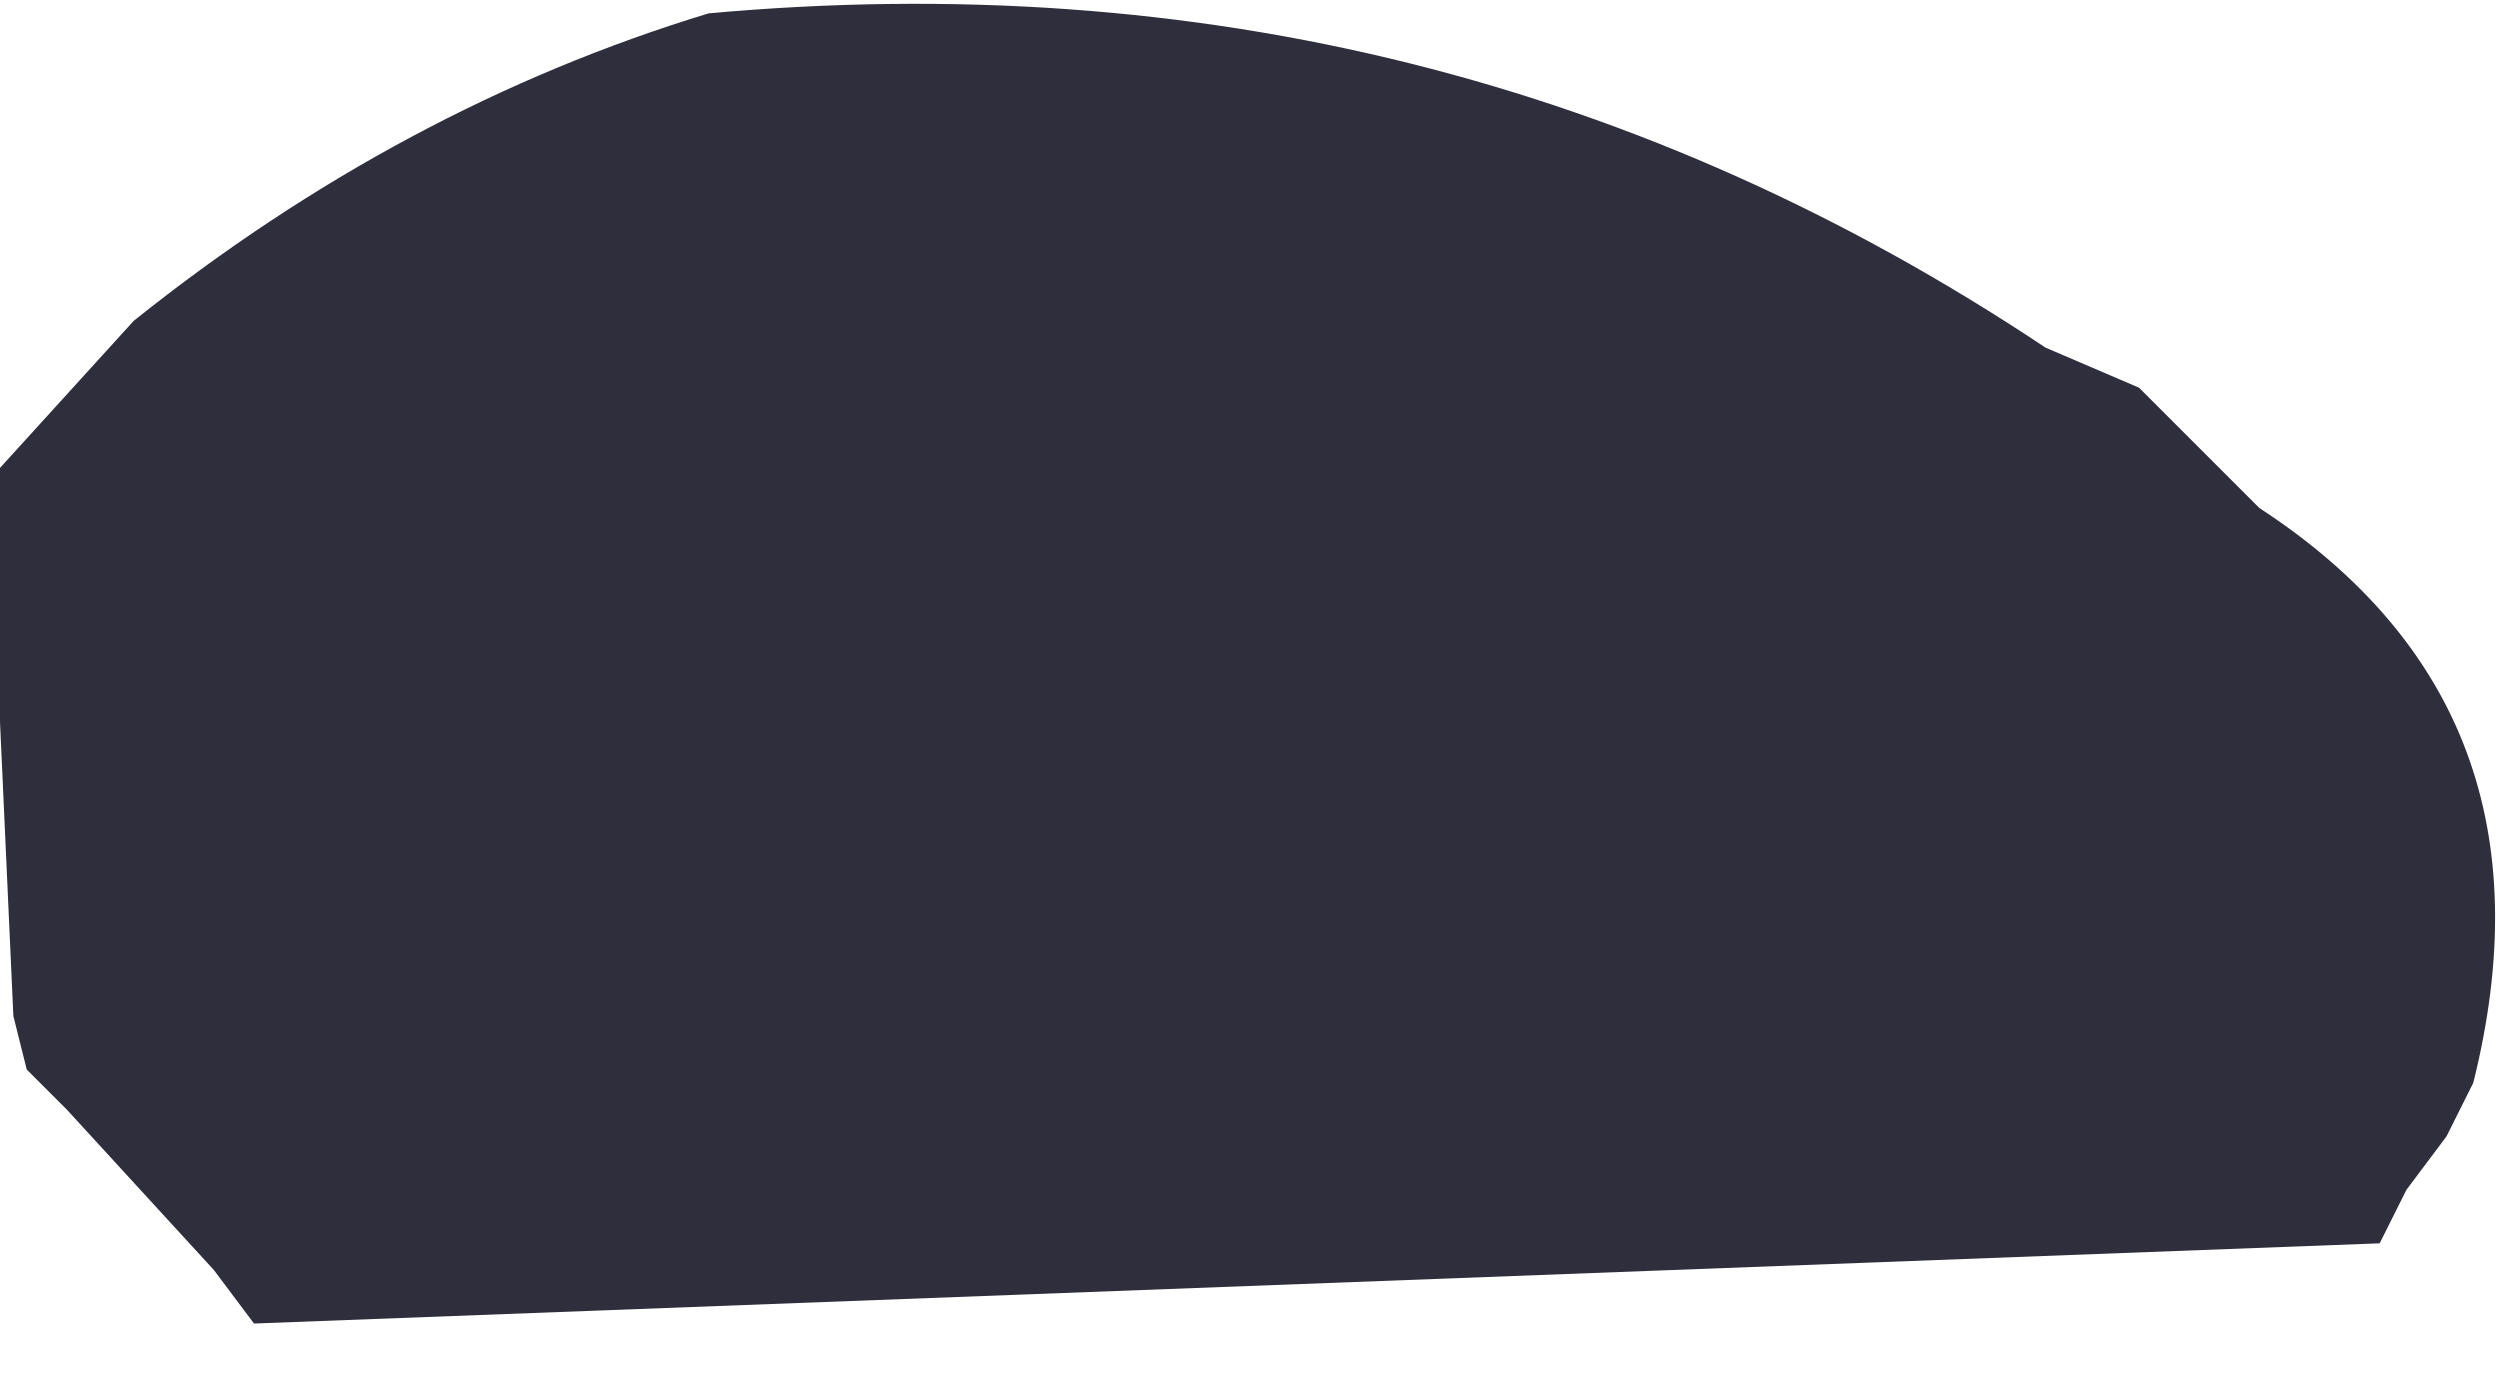
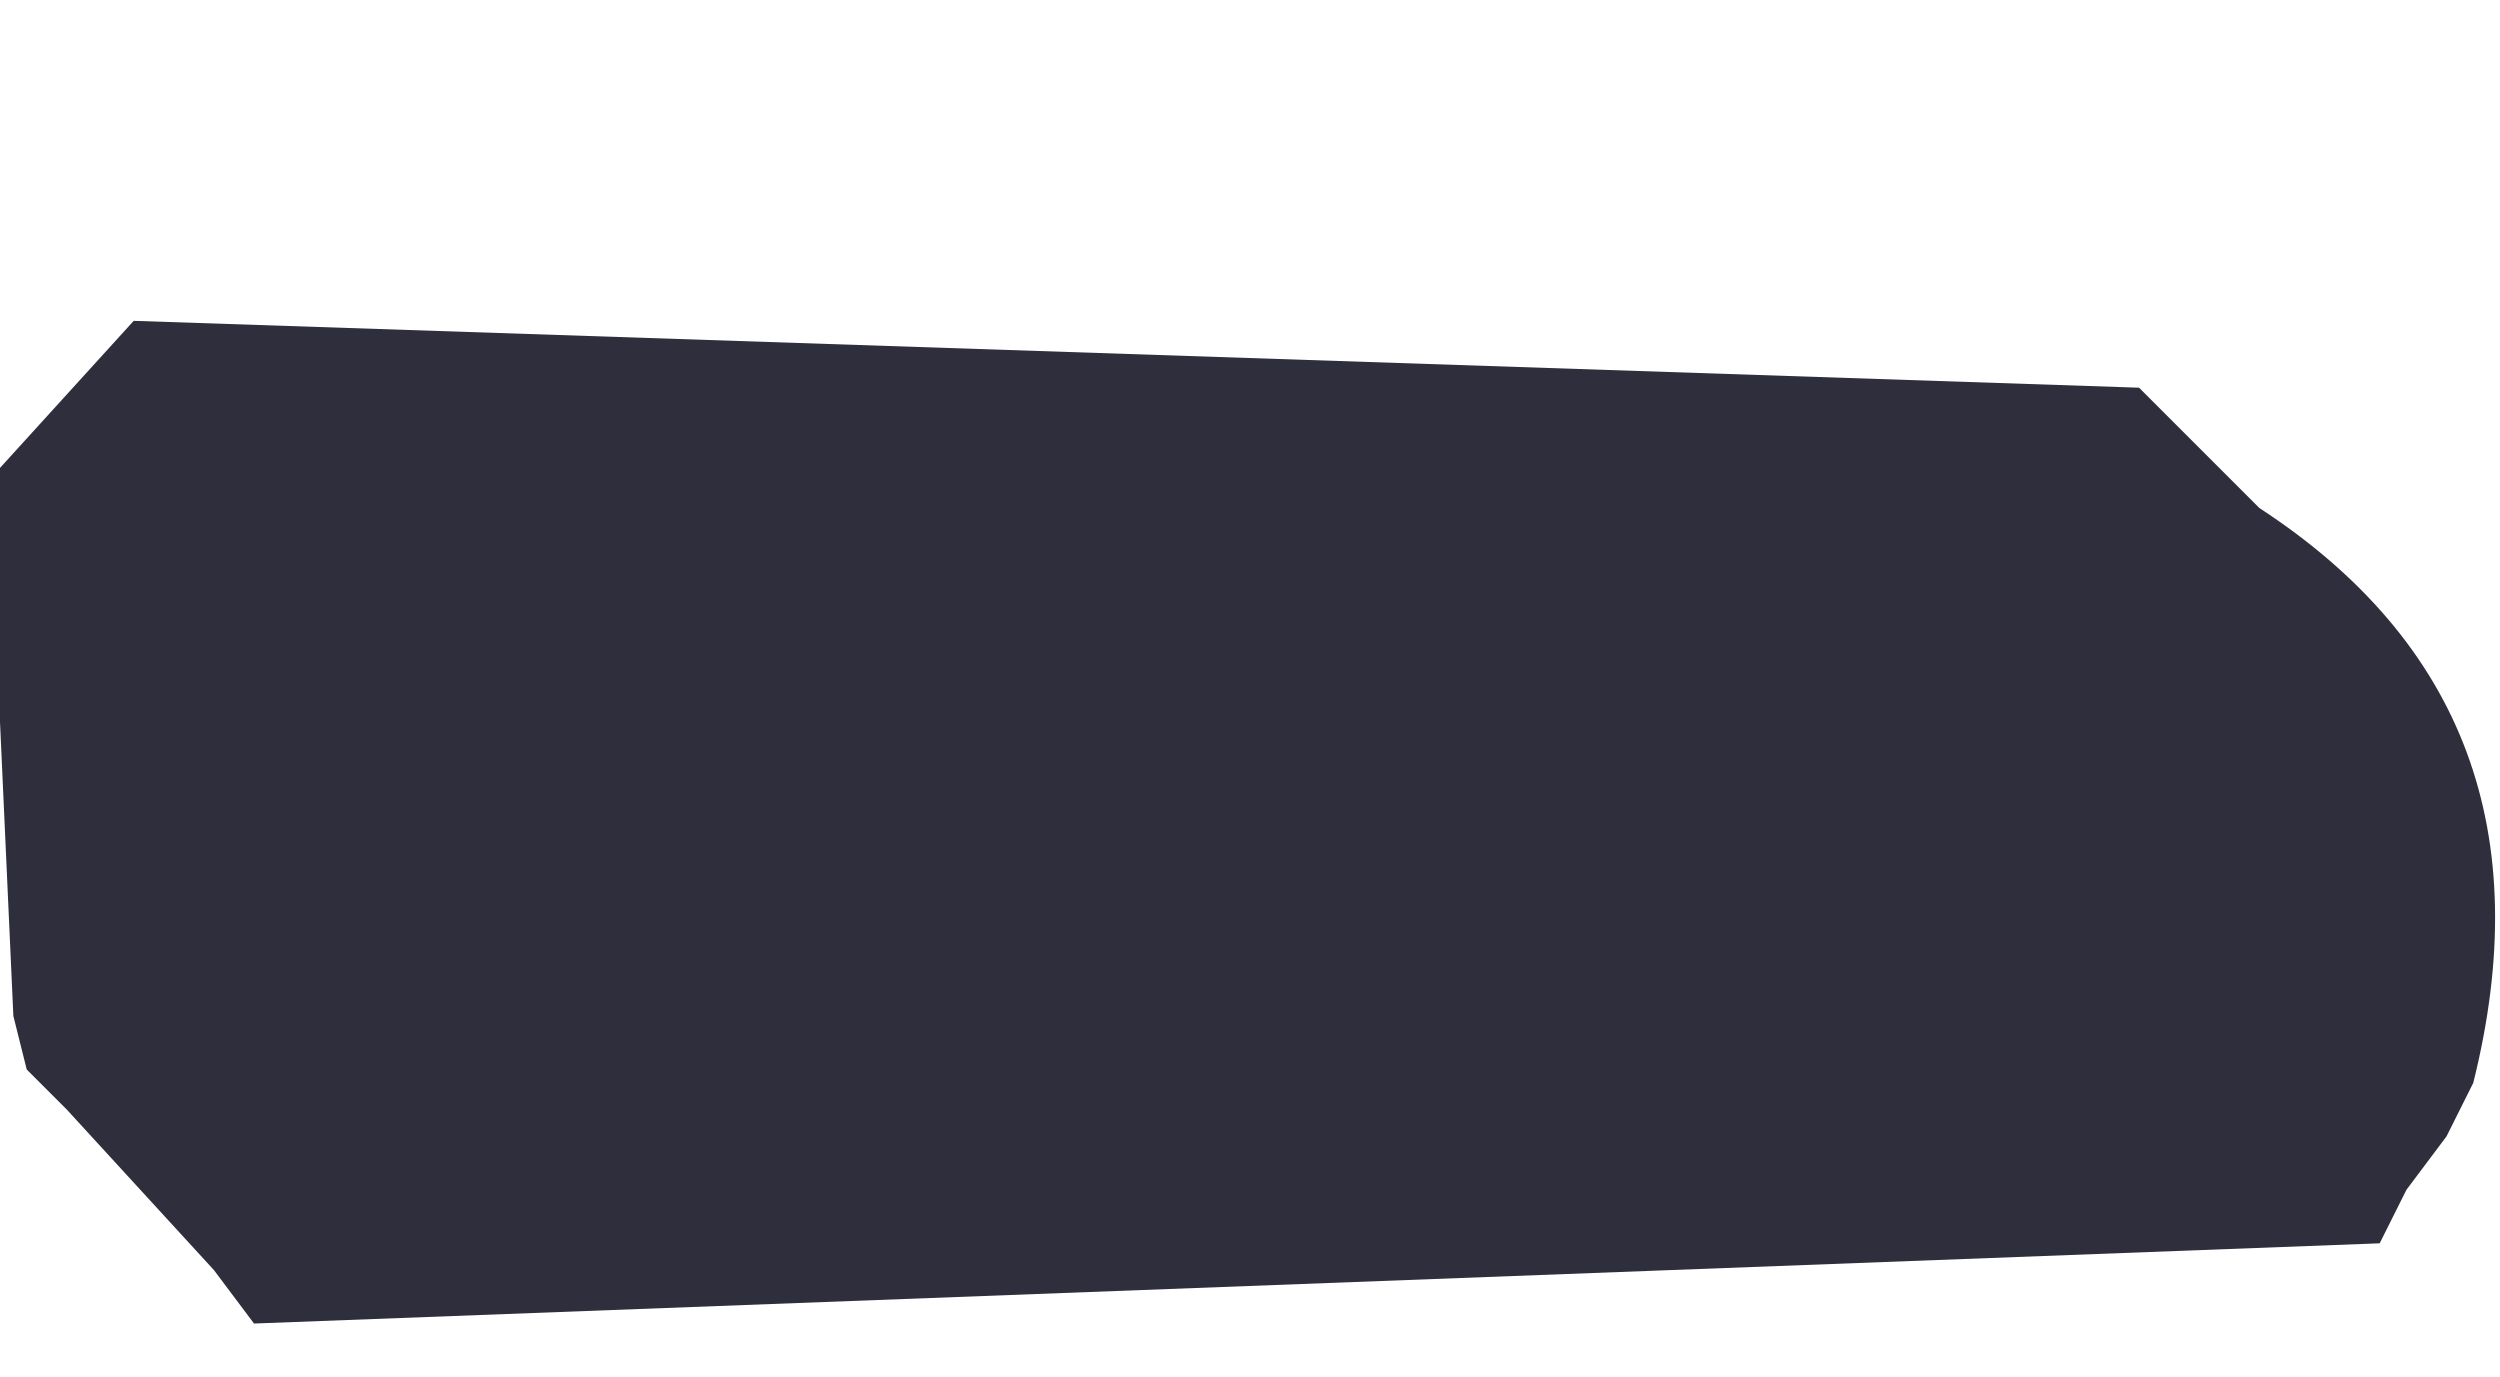
<svg xmlns="http://www.w3.org/2000/svg" height="5.15px" width="9.35px">
  <g transform="matrix(1.0, 0.0, 0.0, 1.0, -144.6, -90.55)">
-     <path d="M145.4 95.3 L144.85 94.7 144.7 94.55 144.65 94.35 144.6 93.25 144.6 92.3 145.1 91.75 Q146.1 90.95 147.25 90.6 150.0 90.35 152.25 91.85 L152.6 92.0 153.05 92.45 Q154.2 93.2 153.85 94.6 L153.75 94.8 153.6 95.0 153.5 95.2 145.55 95.5 145.4 95.3" fill="#181827" fill-opacity="0.902" fill-rule="evenodd" stroke="none" />
+     <path d="M145.4 95.3 L144.85 94.7 144.7 94.55 144.65 94.35 144.6 93.25 144.6 92.3 145.1 91.75 L152.6 92.0 153.05 92.45 Q154.2 93.2 153.85 94.6 L153.75 94.8 153.6 95.0 153.5 95.2 145.55 95.5 145.4 95.3" fill="#181827" fill-opacity="0.902" fill-rule="evenodd" stroke="none" />
  </g>
</svg>